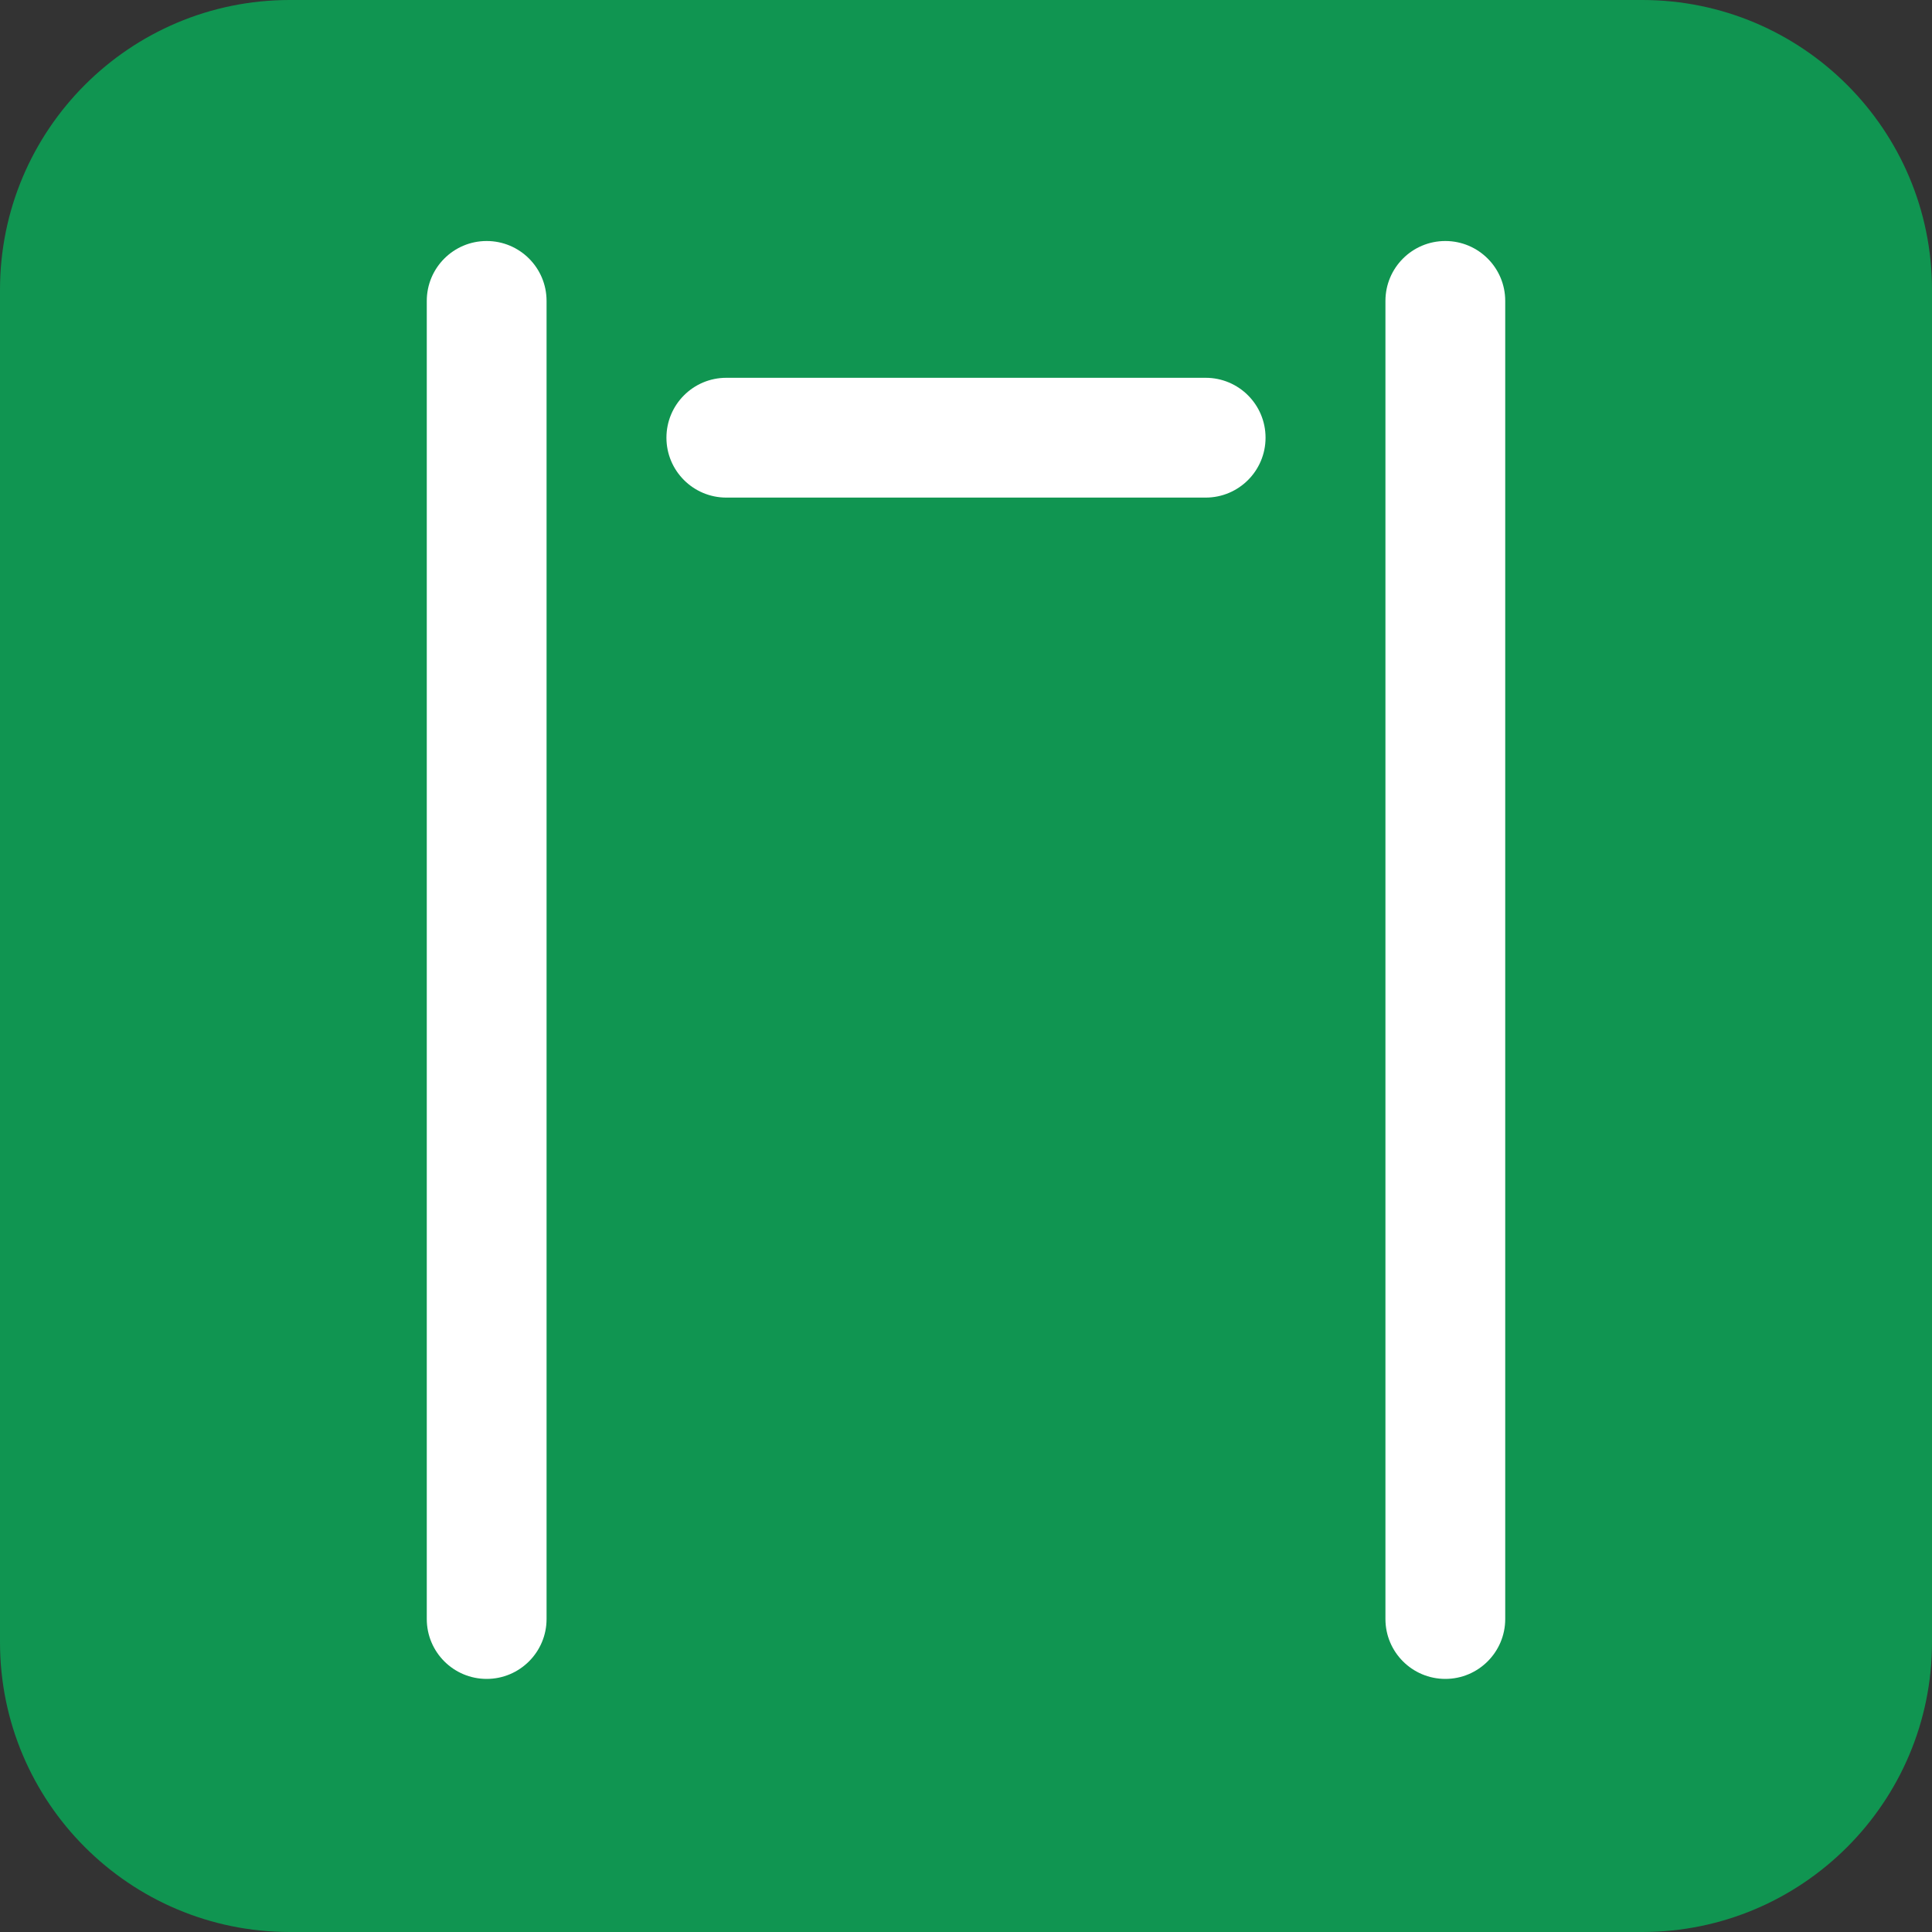
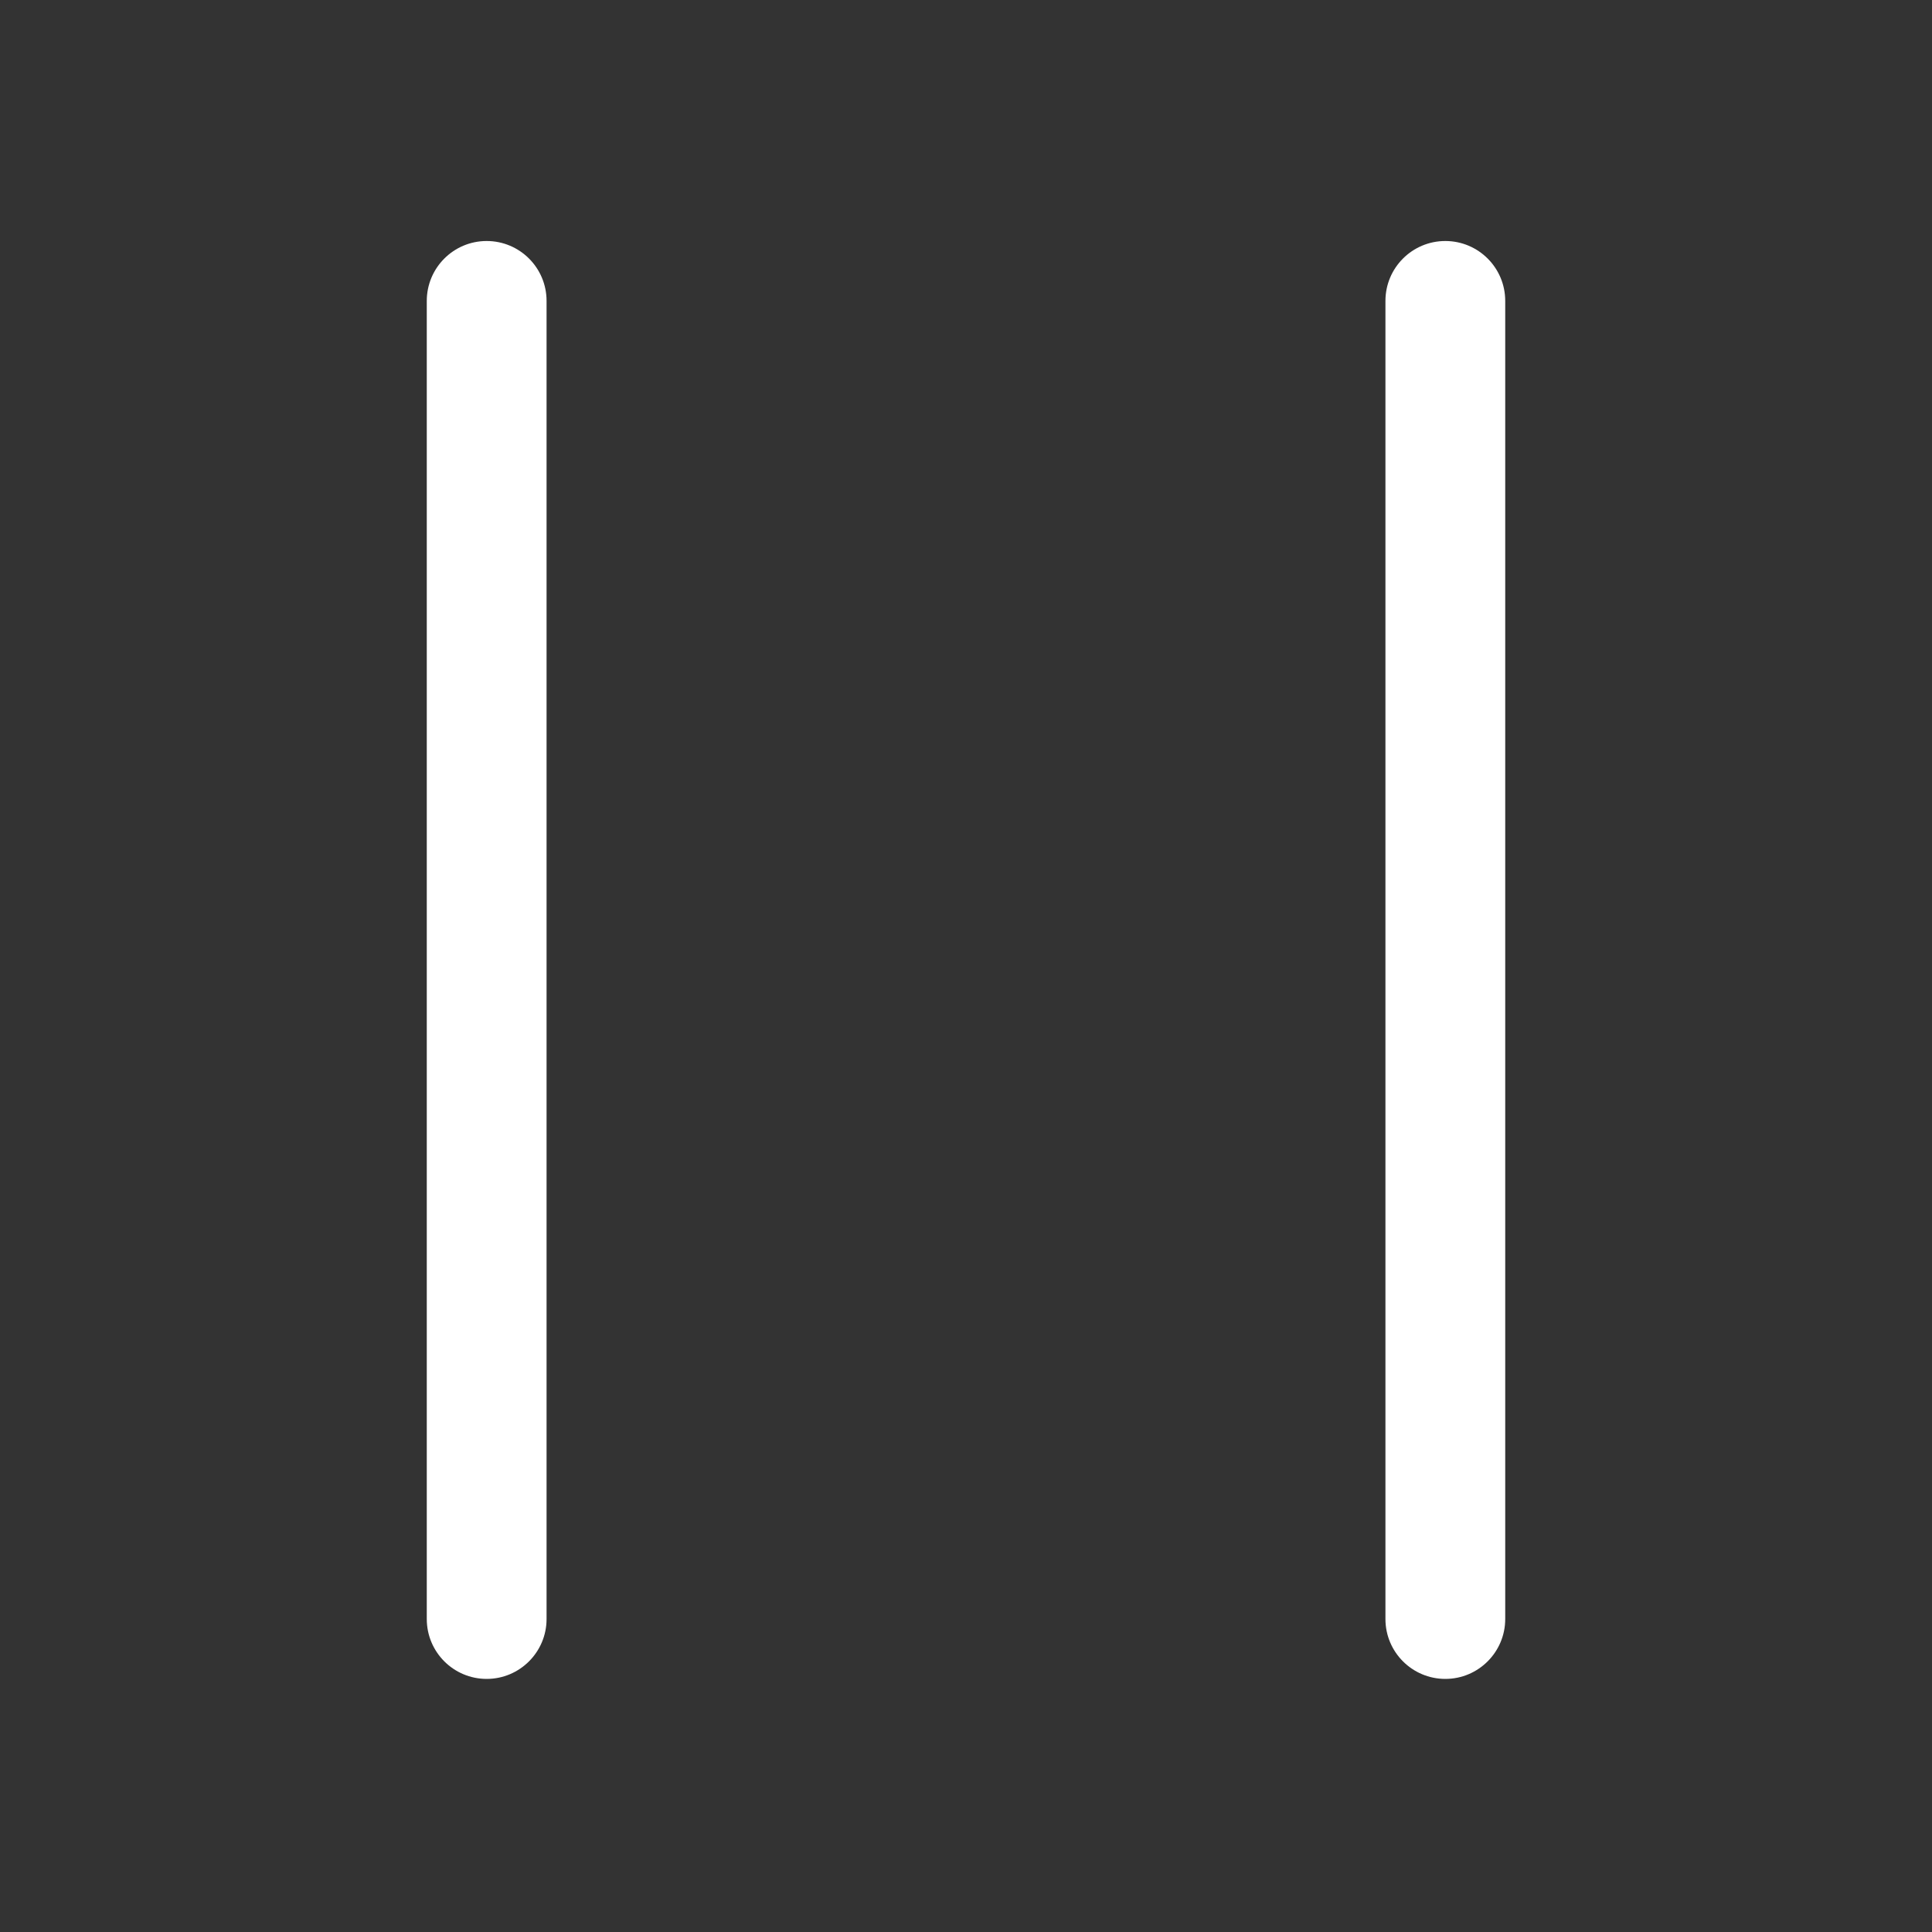
<svg xmlns="http://www.w3.org/2000/svg" width="150" height="150" viewBox="0 0 150 150" fill="none">
  <rect x="0" y="0" width="150" height="150" fill="#333333" stroke="none" />
  <g clip-path="url(#clip0_211_122)">
-     <path d="M127.5 0H22.5C10.074 0 0 10.074 0 22.5V127.5C0 139.926 10.074 150 22.5 150H127.5C139.926 150 150 139.926 150 127.5V22.5C150 10.074 139.926 0 127.5 0Z" fill="#109551" />
    <path d="M112.215 18.712C109.642 18.712 107.565 20.797 107.565 23.362V125.7C107.565 128.272 109.65 130.35 112.215 130.35C114.78 130.35 116.865 128.265 116.865 125.7V23.362C116.865 20.79 114.78 18.712 112.215 18.712Z" fill="white" />
    <path d="M37.785 18.712C35.212 18.712 33.135 20.797 33.135 23.362V125.7C33.135 128.272 35.22 130.35 37.785 130.35C40.35 130.35 42.435 128.265 42.435 125.7V23.362C42.435 20.79 40.35 18.712 37.785 18.712Z" fill="white" />
-     <path d="M93.607 29.332H56.392C53.82 29.332 51.742 31.418 51.742 33.983C51.742 36.555 53.827 38.633 56.392 38.633H93.607C96.18 38.633 98.257 36.547 98.257 33.983C98.257 31.41 96.172 29.332 93.607 29.332Z" fill="white" />
  </g>
  <defs>
    <clipPath id="clip0_211_122">
      <rect width="150" height="150" fill="white" />
    </clipPath>
  </defs>
</svg>